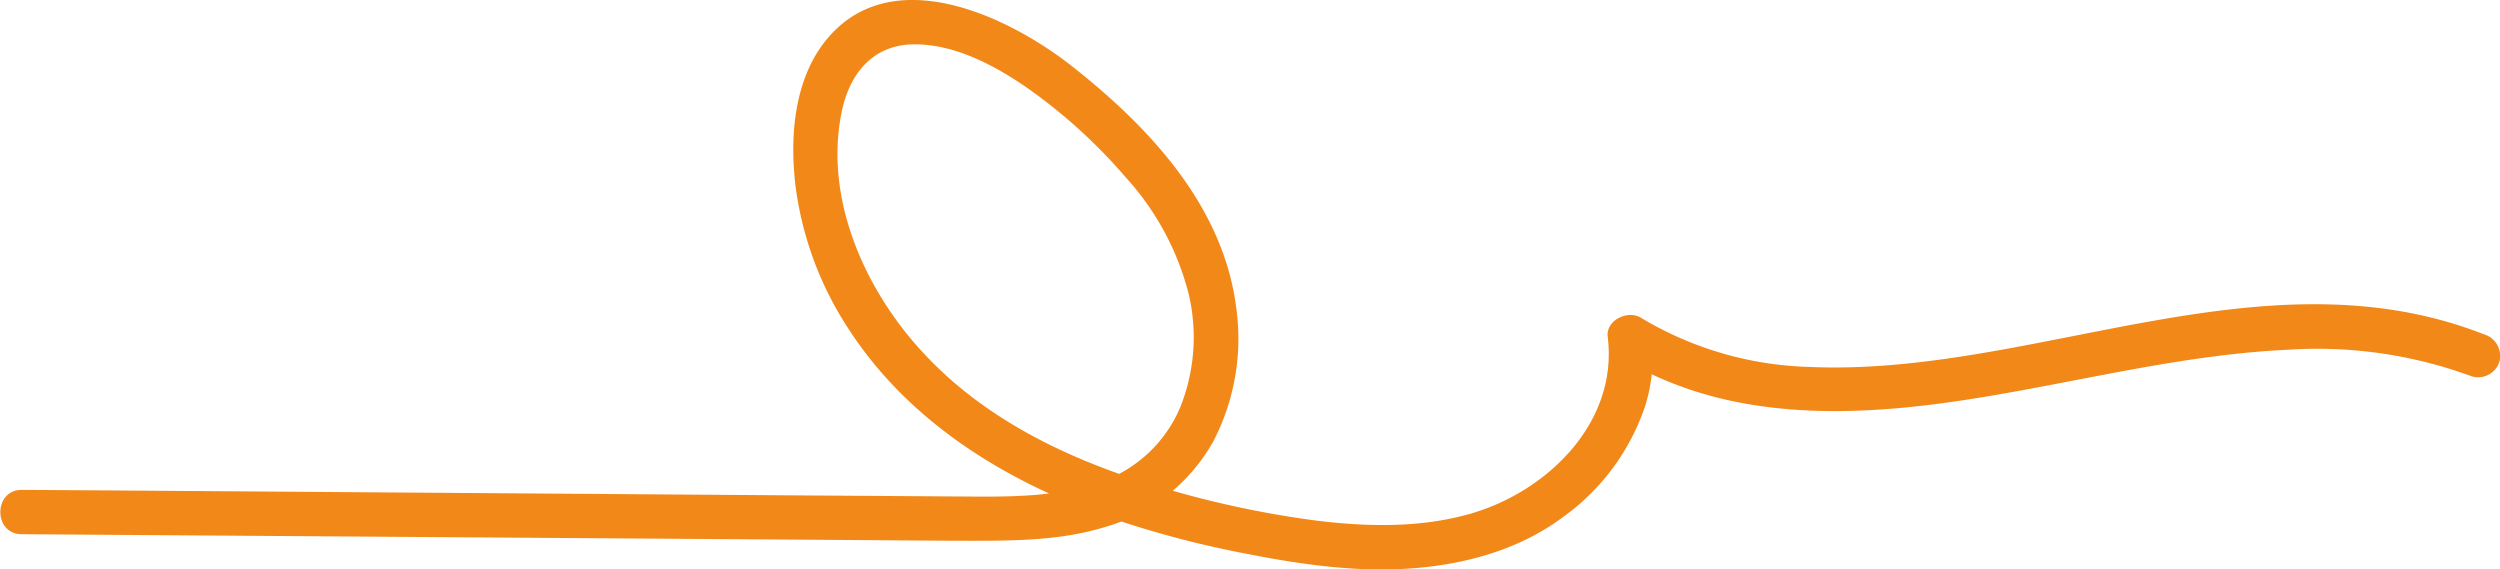
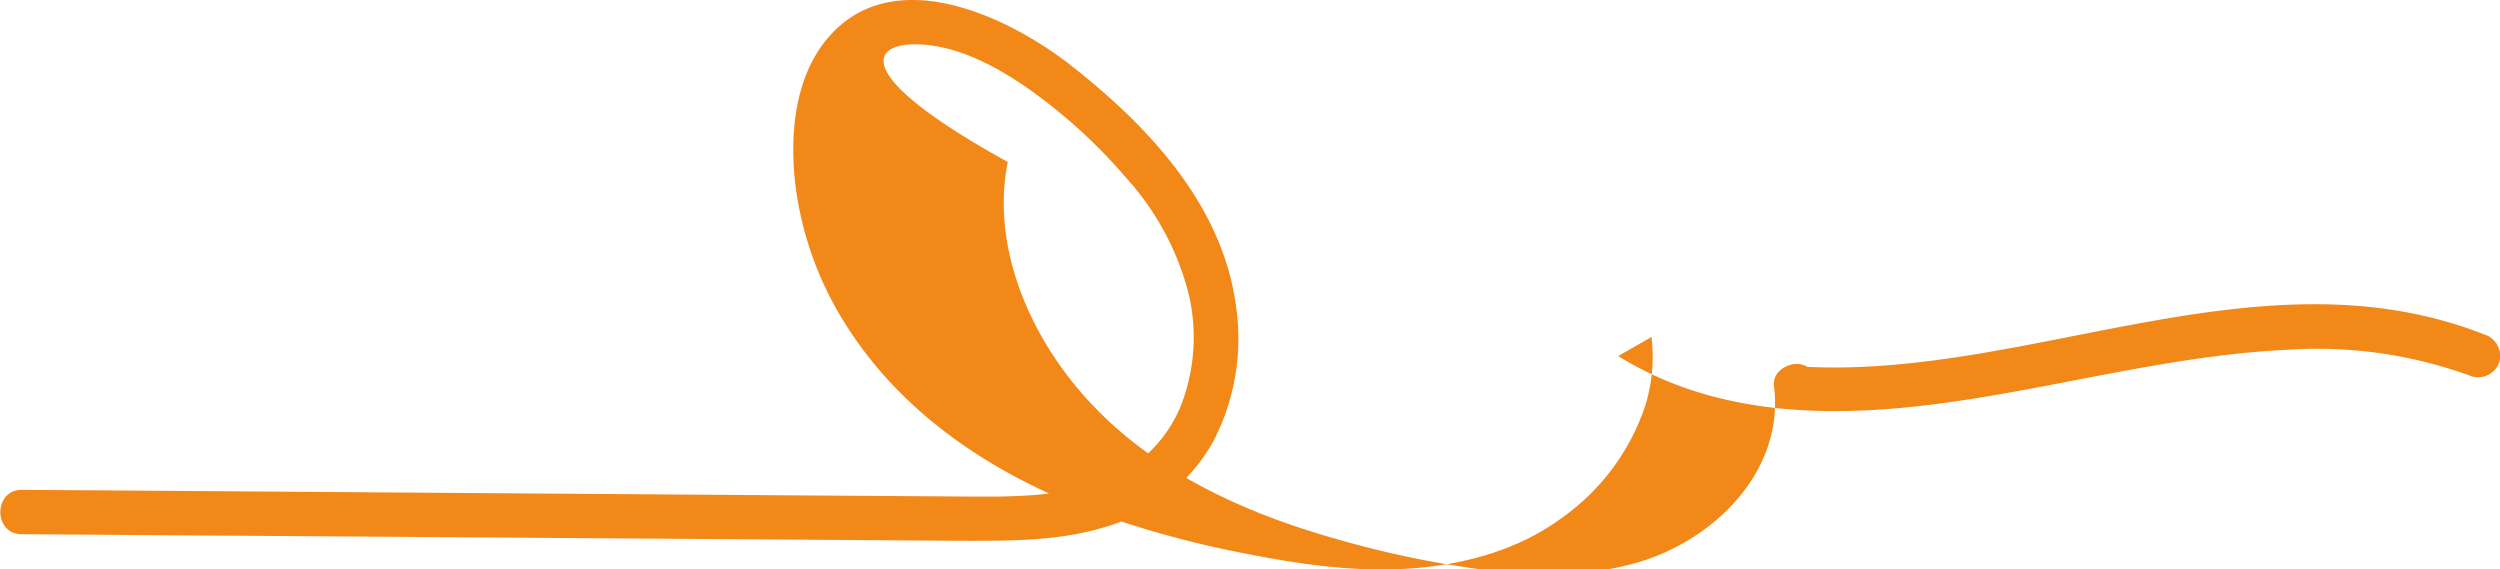
<svg xmlns="http://www.w3.org/2000/svg" viewBox="0 0 282.06 64.25">
  <defs>
    <style>.cls-1{fill:#f18818;}</style>
  </defs>
  <g id="Слой_2" data-name="Слой 2">
    <g id="Слой_1-2" data-name="Слой 1">
-       <path class="cls-1" d="M2.41,60.27l84.19.59,21,.15c5.7,0,11.6.14,17.11-1.56a20.38,20.38,0,0,0,12.21-9.71,25.16,25.16,0,0,0,2.56-15c-1.46-11.56-9.9-20.5-18.7-27.4C113.53,1.7,100.41-4.45,93.15,4.59c-3.62,4.52-4.07,11.05-3.37,16.59A38.28,38.28,0,0,0,95.6,36.9c6.46,10.09,16.65,16.68,27.71,20.83a112,112,0,0,0,17.45,4.77c6.23,1.23,12.66,2.13,19,1.59,5.86-.5,11.69-2.14,16.47-5.67a25.3,25.3,0,0,0,9.41-12.7,18.59,18.59,0,0,0,.69-7.7l-3.76,2.15c11.12,6.89,24.23,7,36.8,5.29,12.94-1.76,25.65-5.39,38.75-6a50.36,50.36,0,0,1,20.75,3A2.52,2.52,0,0,0,282,40.79a2.54,2.54,0,0,0-1.75-3.07c-25-9.81-51,4.88-76.34,3.67a38.9,38.9,0,0,1-18.76-5.53c-1.47-.92-4,.24-3.76,2.16,1.21,9.71-6.93,17.57-15.7,20-5.55,1.54-11.39,1.42-17.07.73a110.74,110.74,0,0,1-16.71-3.5c-10.29-2.91-20.45-7.52-27.8-15.5-6.5-7-11.13-17.27-9.17-27C95.79,8.37,98.46,5,103.19,5c4.49,0,8.86,2.29,12.48,4.76A60.37,60.37,0,0,1,127,20a30.83,30.83,0,0,1,7.1,13.12,21.24,21.24,0,0,1-.92,12.78A15.12,15.12,0,0,1,124,54.43c-4.81,1.64-10,1.63-15,1.59l-19.32-.13-77.56-.56-9.67-.06c-3.21,0-3.22,5,0,5Z" />
+       <path class="cls-1" d="M2.41,60.27l84.19.59,21,.15c5.7,0,11.6.14,17.11-1.56a20.38,20.38,0,0,0,12.21-9.71,25.16,25.16,0,0,0,2.56-15c-1.46-11.56-9.9-20.5-18.7-27.4C113.53,1.7,100.41-4.45,93.15,4.59c-3.62,4.52-4.07,11.05-3.37,16.59A38.28,38.28,0,0,0,95.6,36.9c6.46,10.09,16.65,16.68,27.71,20.83a112,112,0,0,0,17.45,4.77c6.23,1.23,12.66,2.13,19,1.59,5.86-.5,11.69-2.14,16.47-5.67a25.3,25.3,0,0,0,9.41-12.7,18.59,18.59,0,0,0,.69-7.7l-3.76,2.15c11.12,6.89,24.23,7,36.8,5.29,12.94-1.76,25.65-5.39,38.75-6a50.36,50.36,0,0,1,20.75,3A2.52,2.52,0,0,0,282,40.79a2.54,2.54,0,0,0-1.75-3.07c-25-9.81-51,4.88-76.34,3.67c-1.47-.92-4,.24-3.76,2.16,1.21,9.71-6.93,17.57-15.7,20-5.55,1.54-11.39,1.42-17.07.73a110.74,110.74,0,0,1-16.71-3.5c-10.29-2.91-20.45-7.52-27.8-15.5-6.5-7-11.13-17.27-9.17-27C95.79,8.37,98.46,5,103.19,5c4.49,0,8.86,2.29,12.48,4.76A60.37,60.37,0,0,1,127,20a30.83,30.83,0,0,1,7.1,13.12,21.24,21.24,0,0,1-.92,12.78A15.12,15.12,0,0,1,124,54.43c-4.81,1.64-10,1.63-15,1.59l-19.32-.13-77.56-.56-9.67-.06c-3.21,0-3.22,5,0,5Z" />
    </g>
  </g>
</svg>